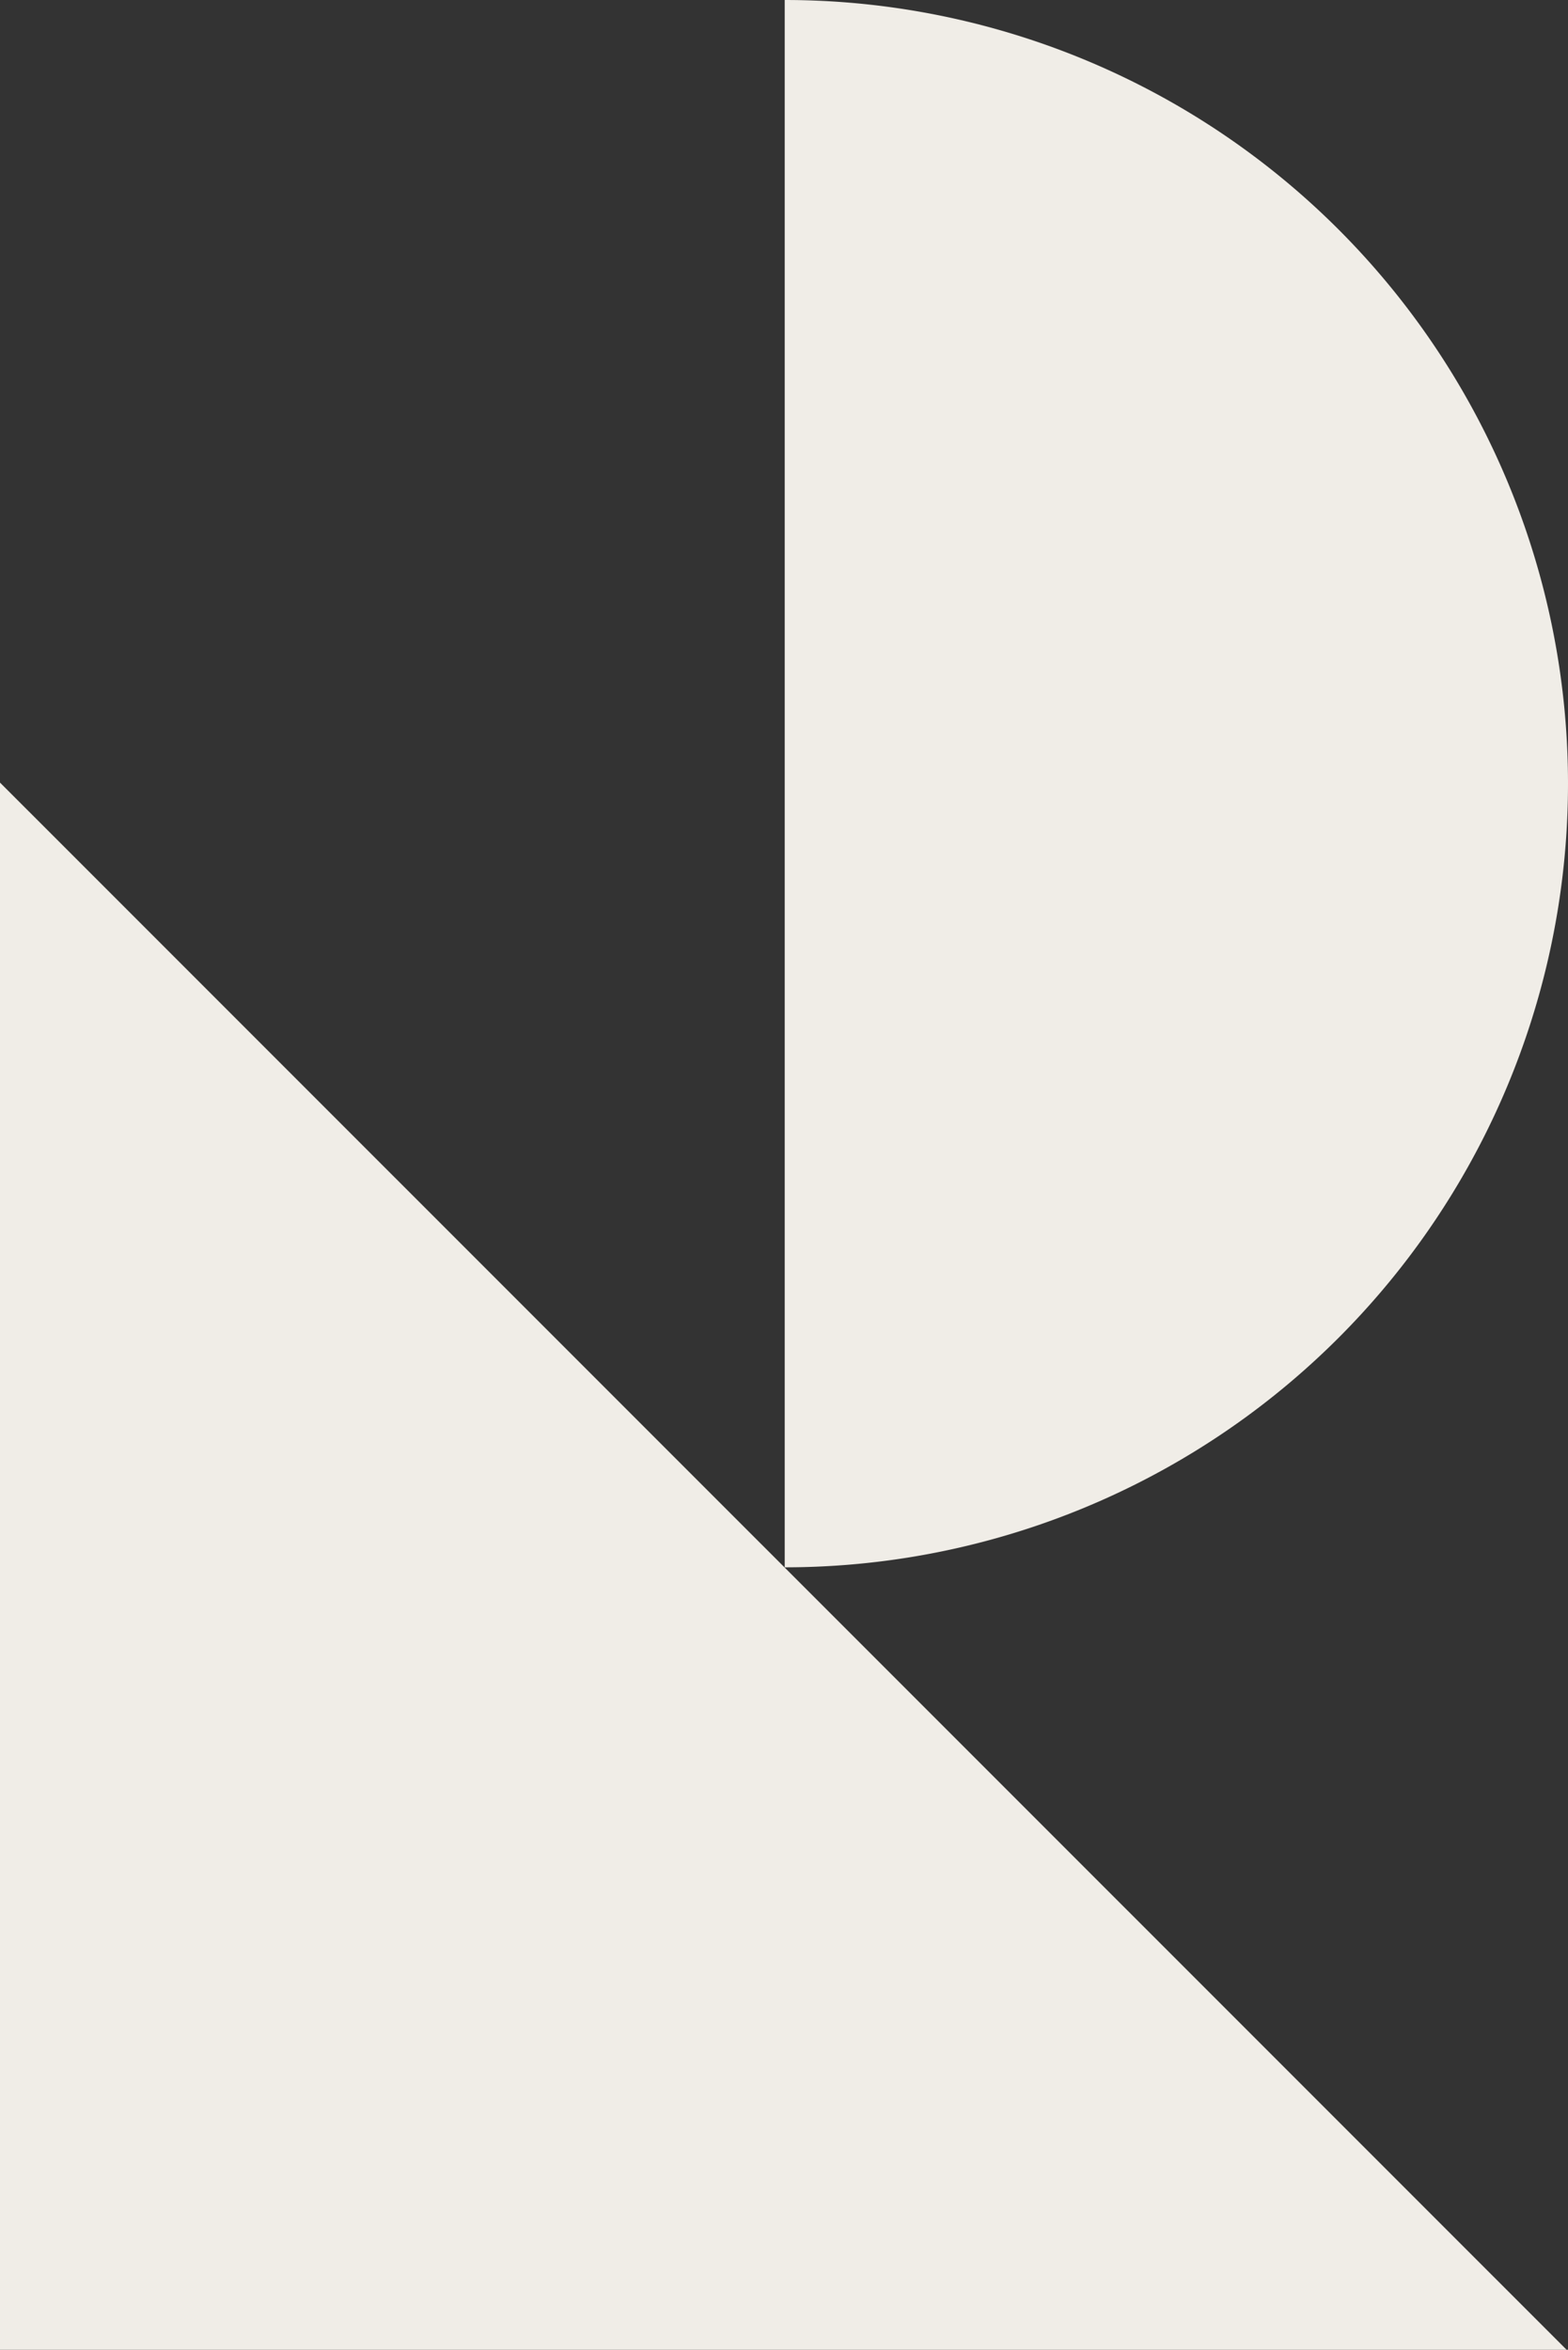
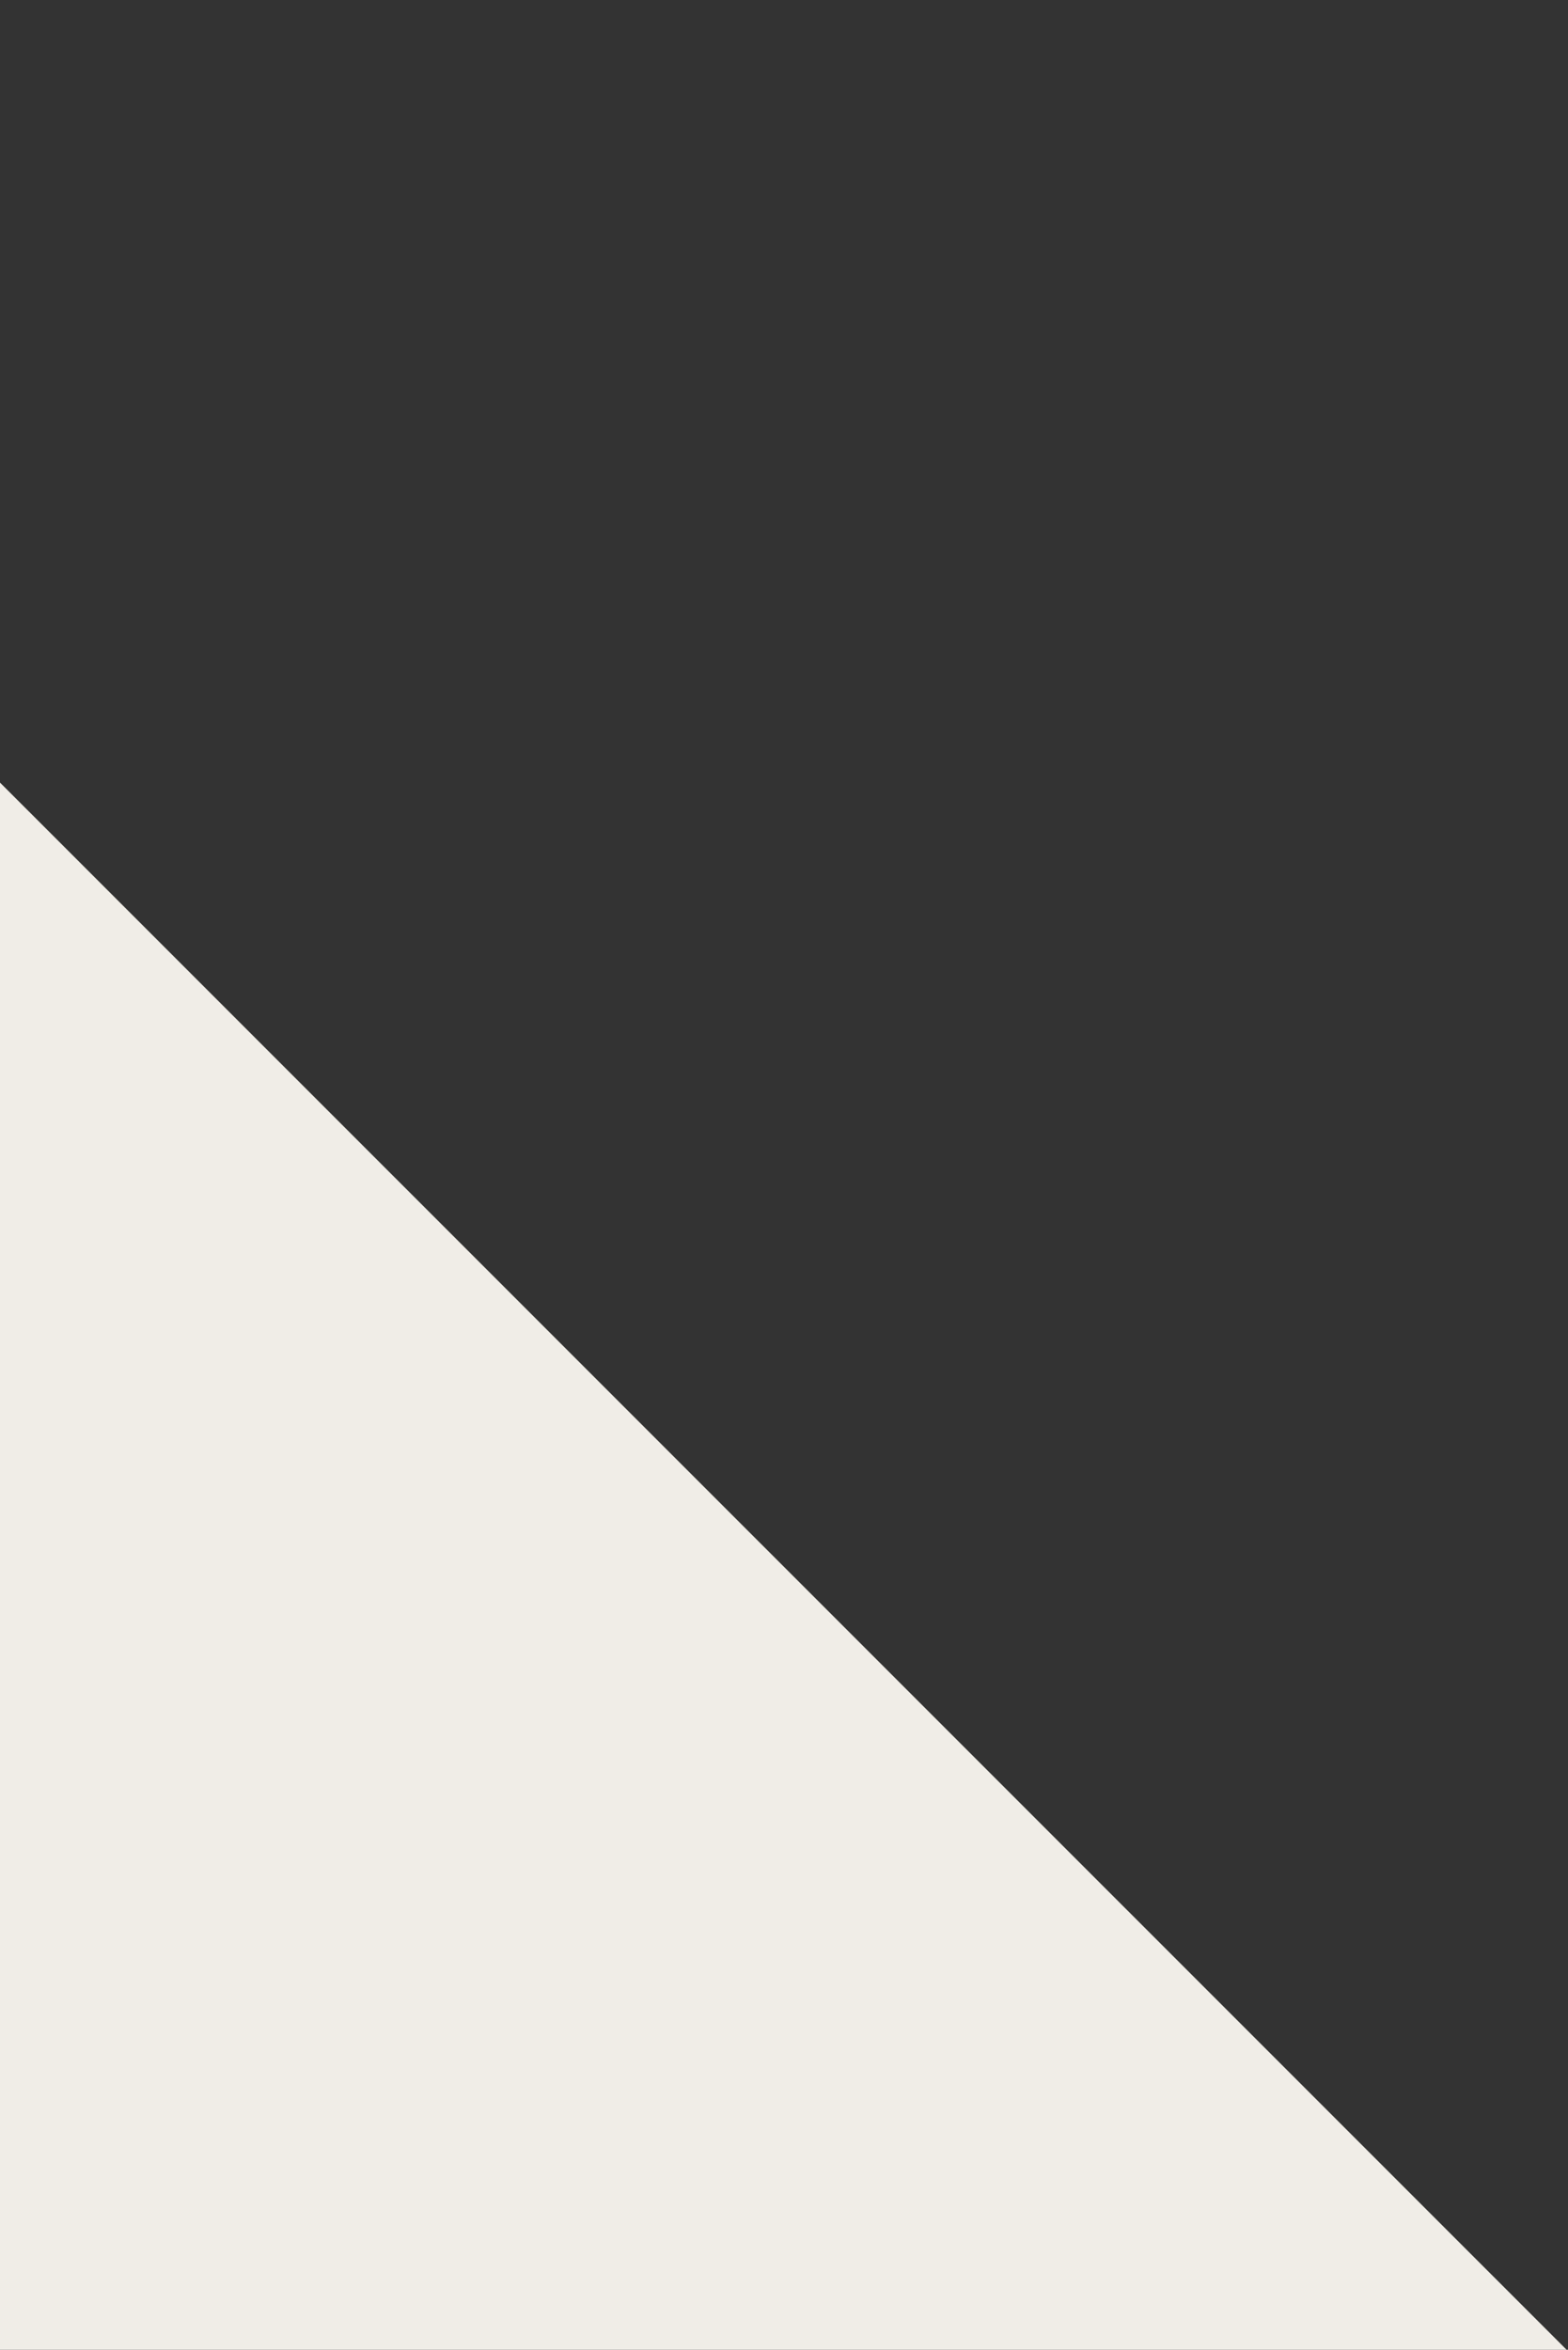
<svg xmlns="http://www.w3.org/2000/svg" width="26.252" height="39.321" viewBox="0 0 26.252 39.321">
  <rect x="0" y="0" width="26.252" height="39.321" fill="#333333" stroke="none" />
  <g id="Group_1858" data-name="Group 1858" transform="translate(-69.303 -53.313)">
-     <path id="Path_5291" data-name="Path 5291" d="M311.545,0a13.114,13.114,0,1,1,0,26.228Z" transform="translate(-229.104 53.313)" fill="#f0ede7" />
    <path id="Path_5292" data-name="Path 5292" d="M271.531,92.246H245.3V66.018Z" transform="translate(-176 0.388)" fill="#f0ede7" />
  </g>
</svg>